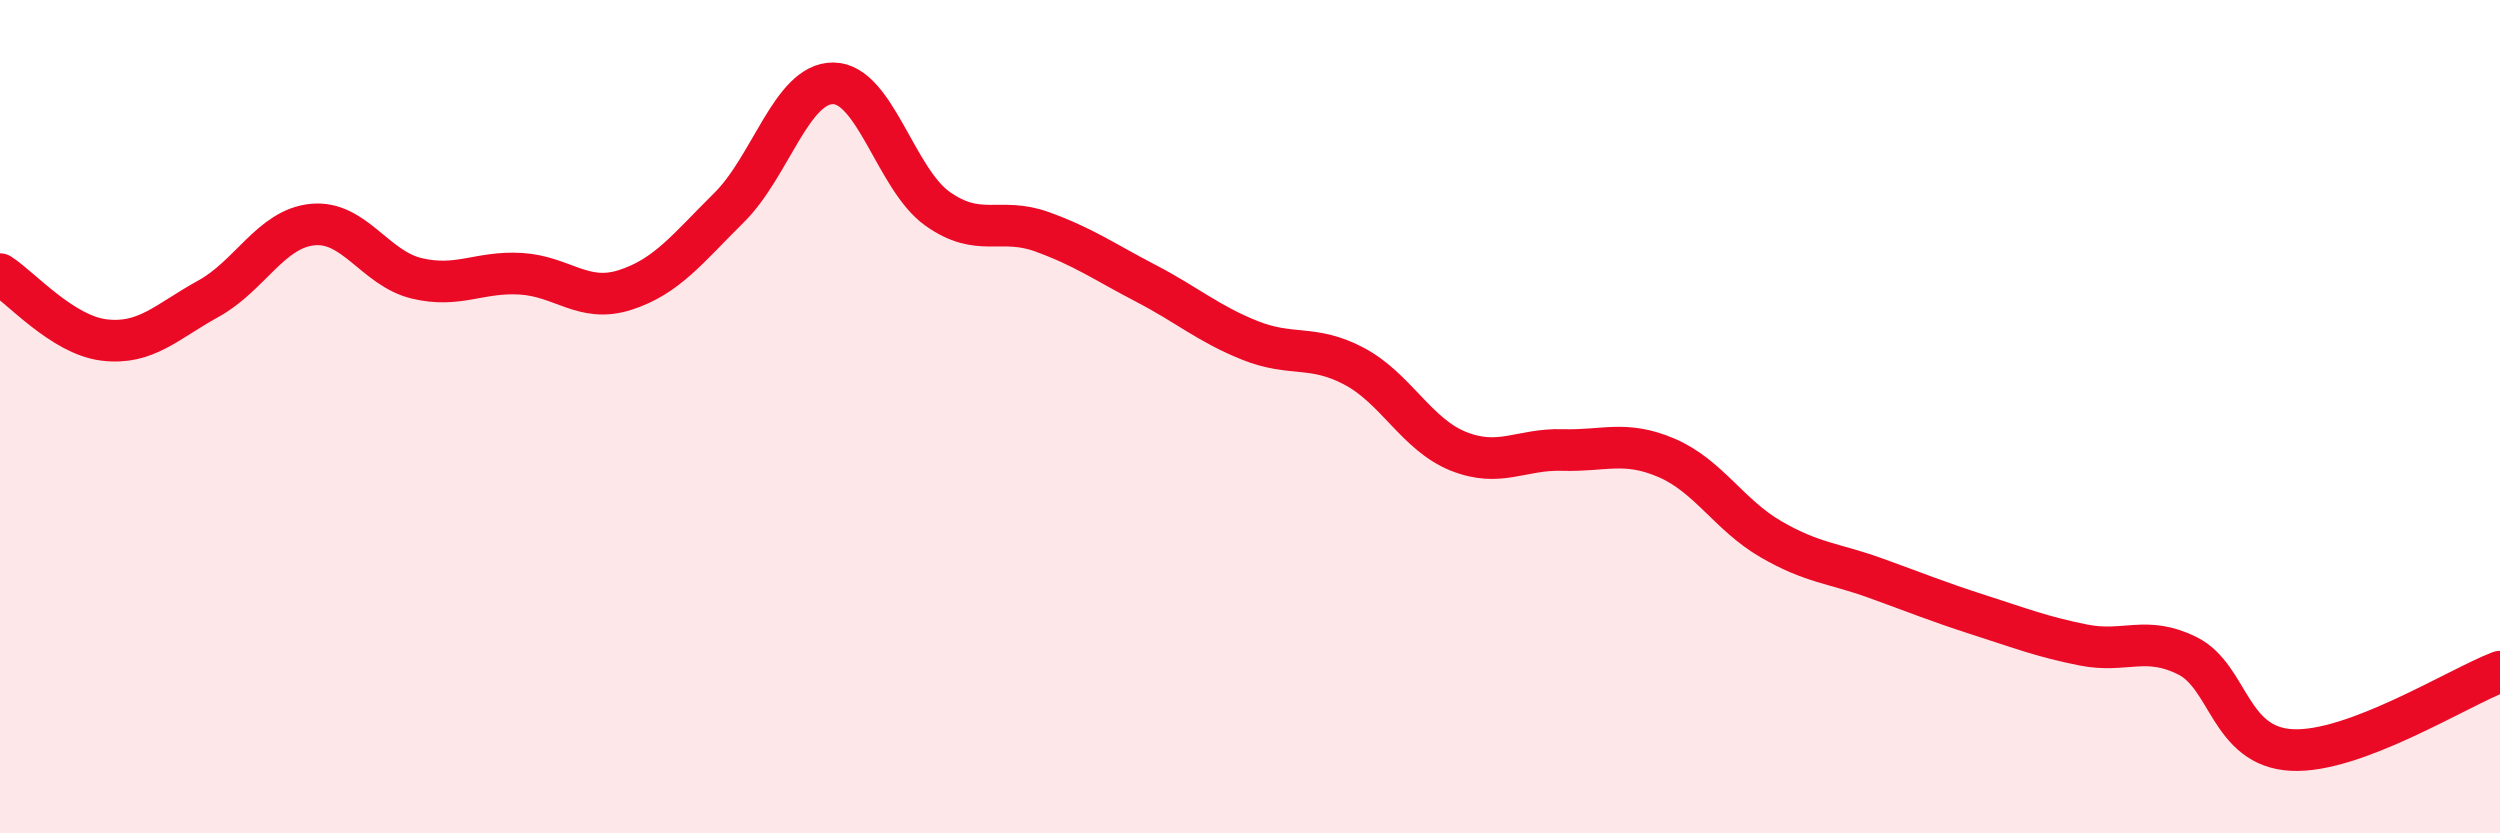
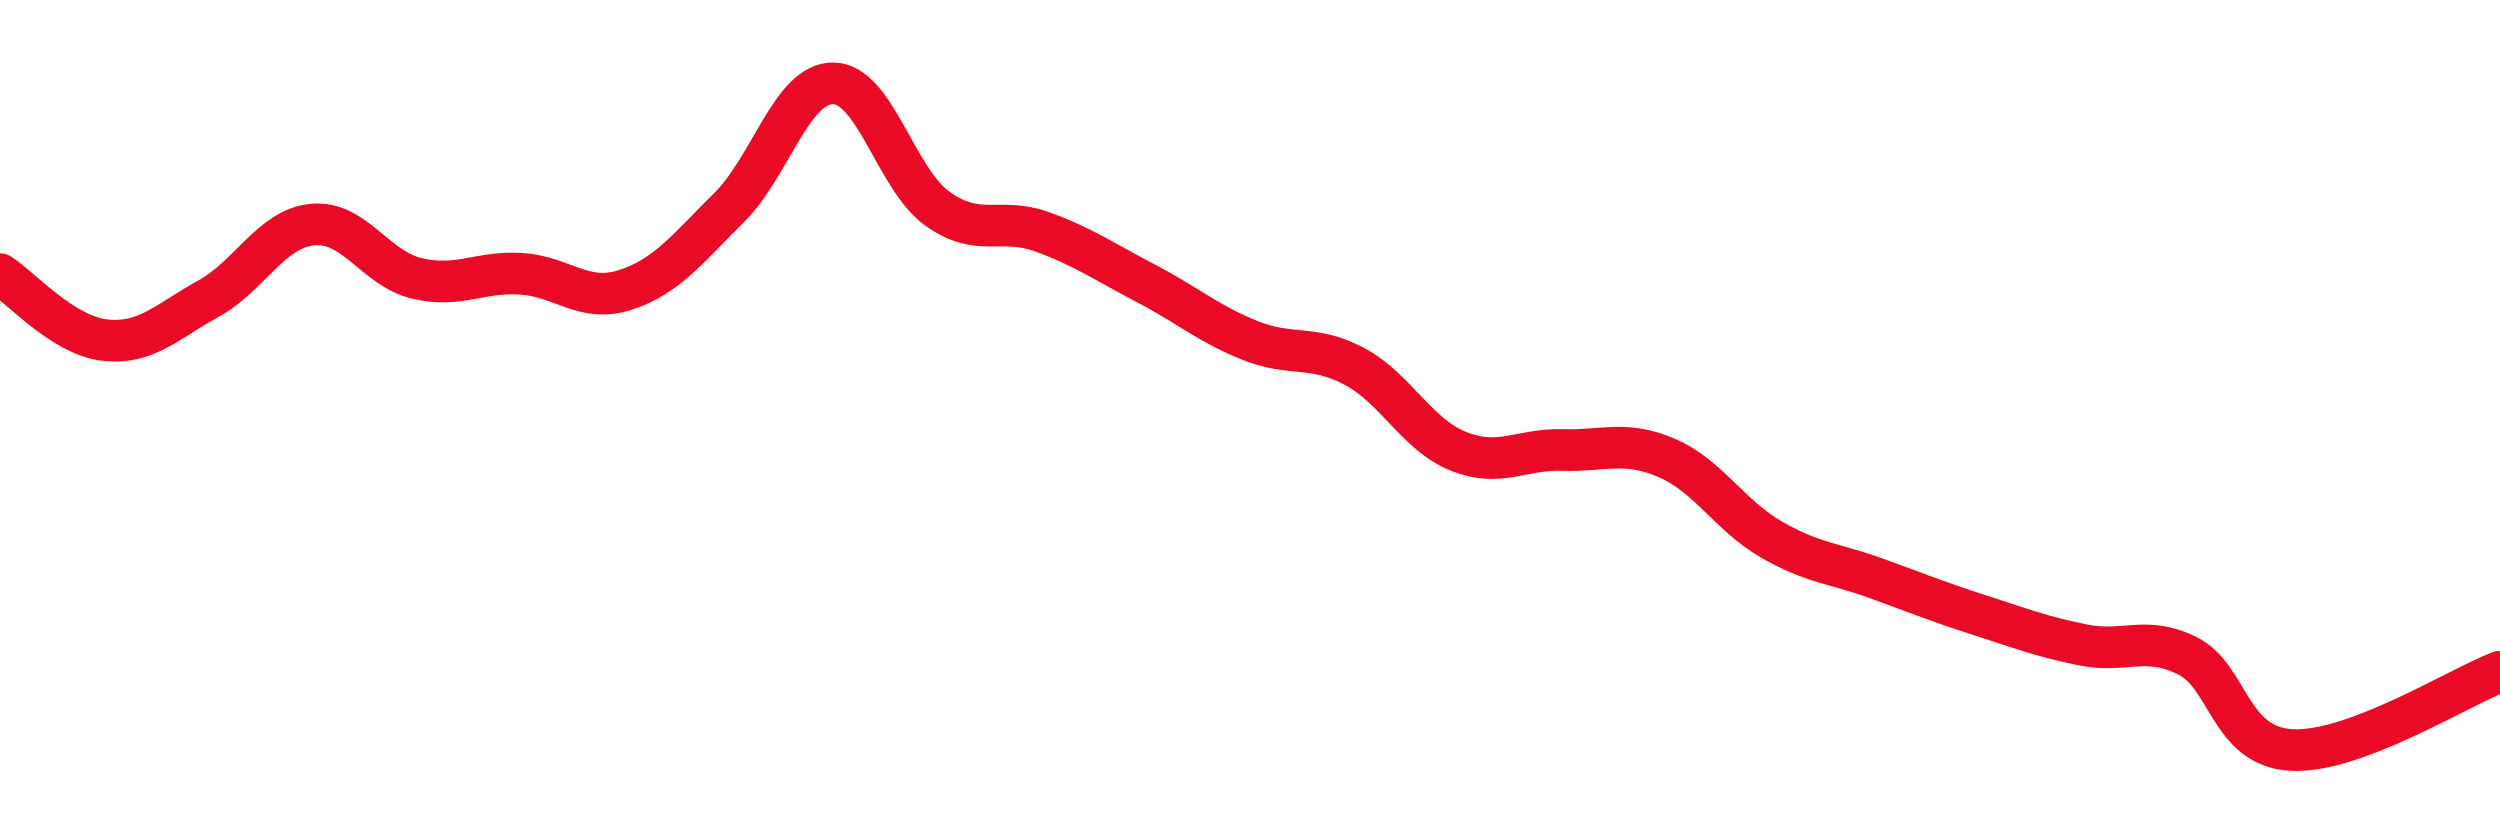
<svg xmlns="http://www.w3.org/2000/svg" width="60" height="20" viewBox="0 0 60 20">
-   <path d="M 0,6.58 C 0.5,6.9 1.5,8.04 2.5,8.16 C 3.5,8.28 4,7.72 5,7.17 C 6,6.62 6.5,5.49 7.5,5.39 C 8.5,5.29 9,6.44 10,6.68 C 11,6.92 11.5,6.51 12.5,6.57 C 13.5,6.63 14,7.28 15,6.96 C 16,6.64 16.5,5.97 17.5,4.98 C 18.5,3.99 19,1.99 20,2 C 21,2.01 21.5,4.3 22.5,5.01 C 23.5,5.72 24,5.2 25,5.56 C 26,5.92 26.5,6.28 27.5,6.8 C 28.5,7.32 29,7.77 30,8.17 C 31,8.57 31.5,8.26 32.5,8.79 C 33.5,9.32 34,10.43 35,10.83 C 36,11.23 36.5,10.77 37.5,10.8 C 38.5,10.83 39,10.56 40,10.99 C 41,11.42 41.5,12.36 42.5,12.94 C 43.5,13.52 44,13.51 45,13.87 C 46,14.23 46.5,14.44 47.5,14.76 C 48.5,15.08 49,15.28 50,15.48 C 51,15.68 51.5,15.24 52.5,15.74 C 53.5,16.24 53.5,17.92 55,18 C 56.5,18.08 59,16.5 60,16.12L60 20L0 20Z" fill="#EB0A25" opacity="0.1" stroke-linecap="round" stroke-linejoin="round" />
  <path d="M 0,6.58 C 0.5,6.9 1.5,8.04 2.5,8.16 C 3.5,8.28 4,7.72 5,7.17 C 6,6.62 6.5,5.49 7.5,5.39 C 8.5,5.29 9,6.44 10,6.68 C 11,6.92 11.5,6.51 12.5,6.57 C 13.5,6.63 14,7.28 15,6.96 C 16,6.64 16.5,5.97 17.5,4.98 C 18.5,3.99 19,1.99 20,2 C 21,2.01 21.5,4.3 22.5,5.01 C 23.5,5.72 24,5.2 25,5.56 C 26,5.92 26.5,6.28 27.5,6.8 C 28.5,7.32 29,7.77 30,8.17 C 31,8.57 31.5,8.26 32.5,8.79 C 33.5,9.32 34,10.43 35,10.83 C 36,11.23 36.5,10.77 37.5,10.8 C 38.5,10.83 39,10.56 40,10.99 C 41,11.42 41.5,12.36 42.5,12.94 C 43.5,13.52 44,13.51 45,13.87 C 46,14.23 46.5,14.44 47.5,14.76 C 48.5,15.08 49,15.28 50,15.48 C 51,15.68 51.5,15.24 52.5,15.74 C 53.5,16.24 53.5,17.92 55,18 C 56.5,18.08 59,16.5 60,16.12" stroke="#EB0A25" stroke-width="1" fill="none" stroke-linecap="round" stroke-linejoin="round" />
</svg>